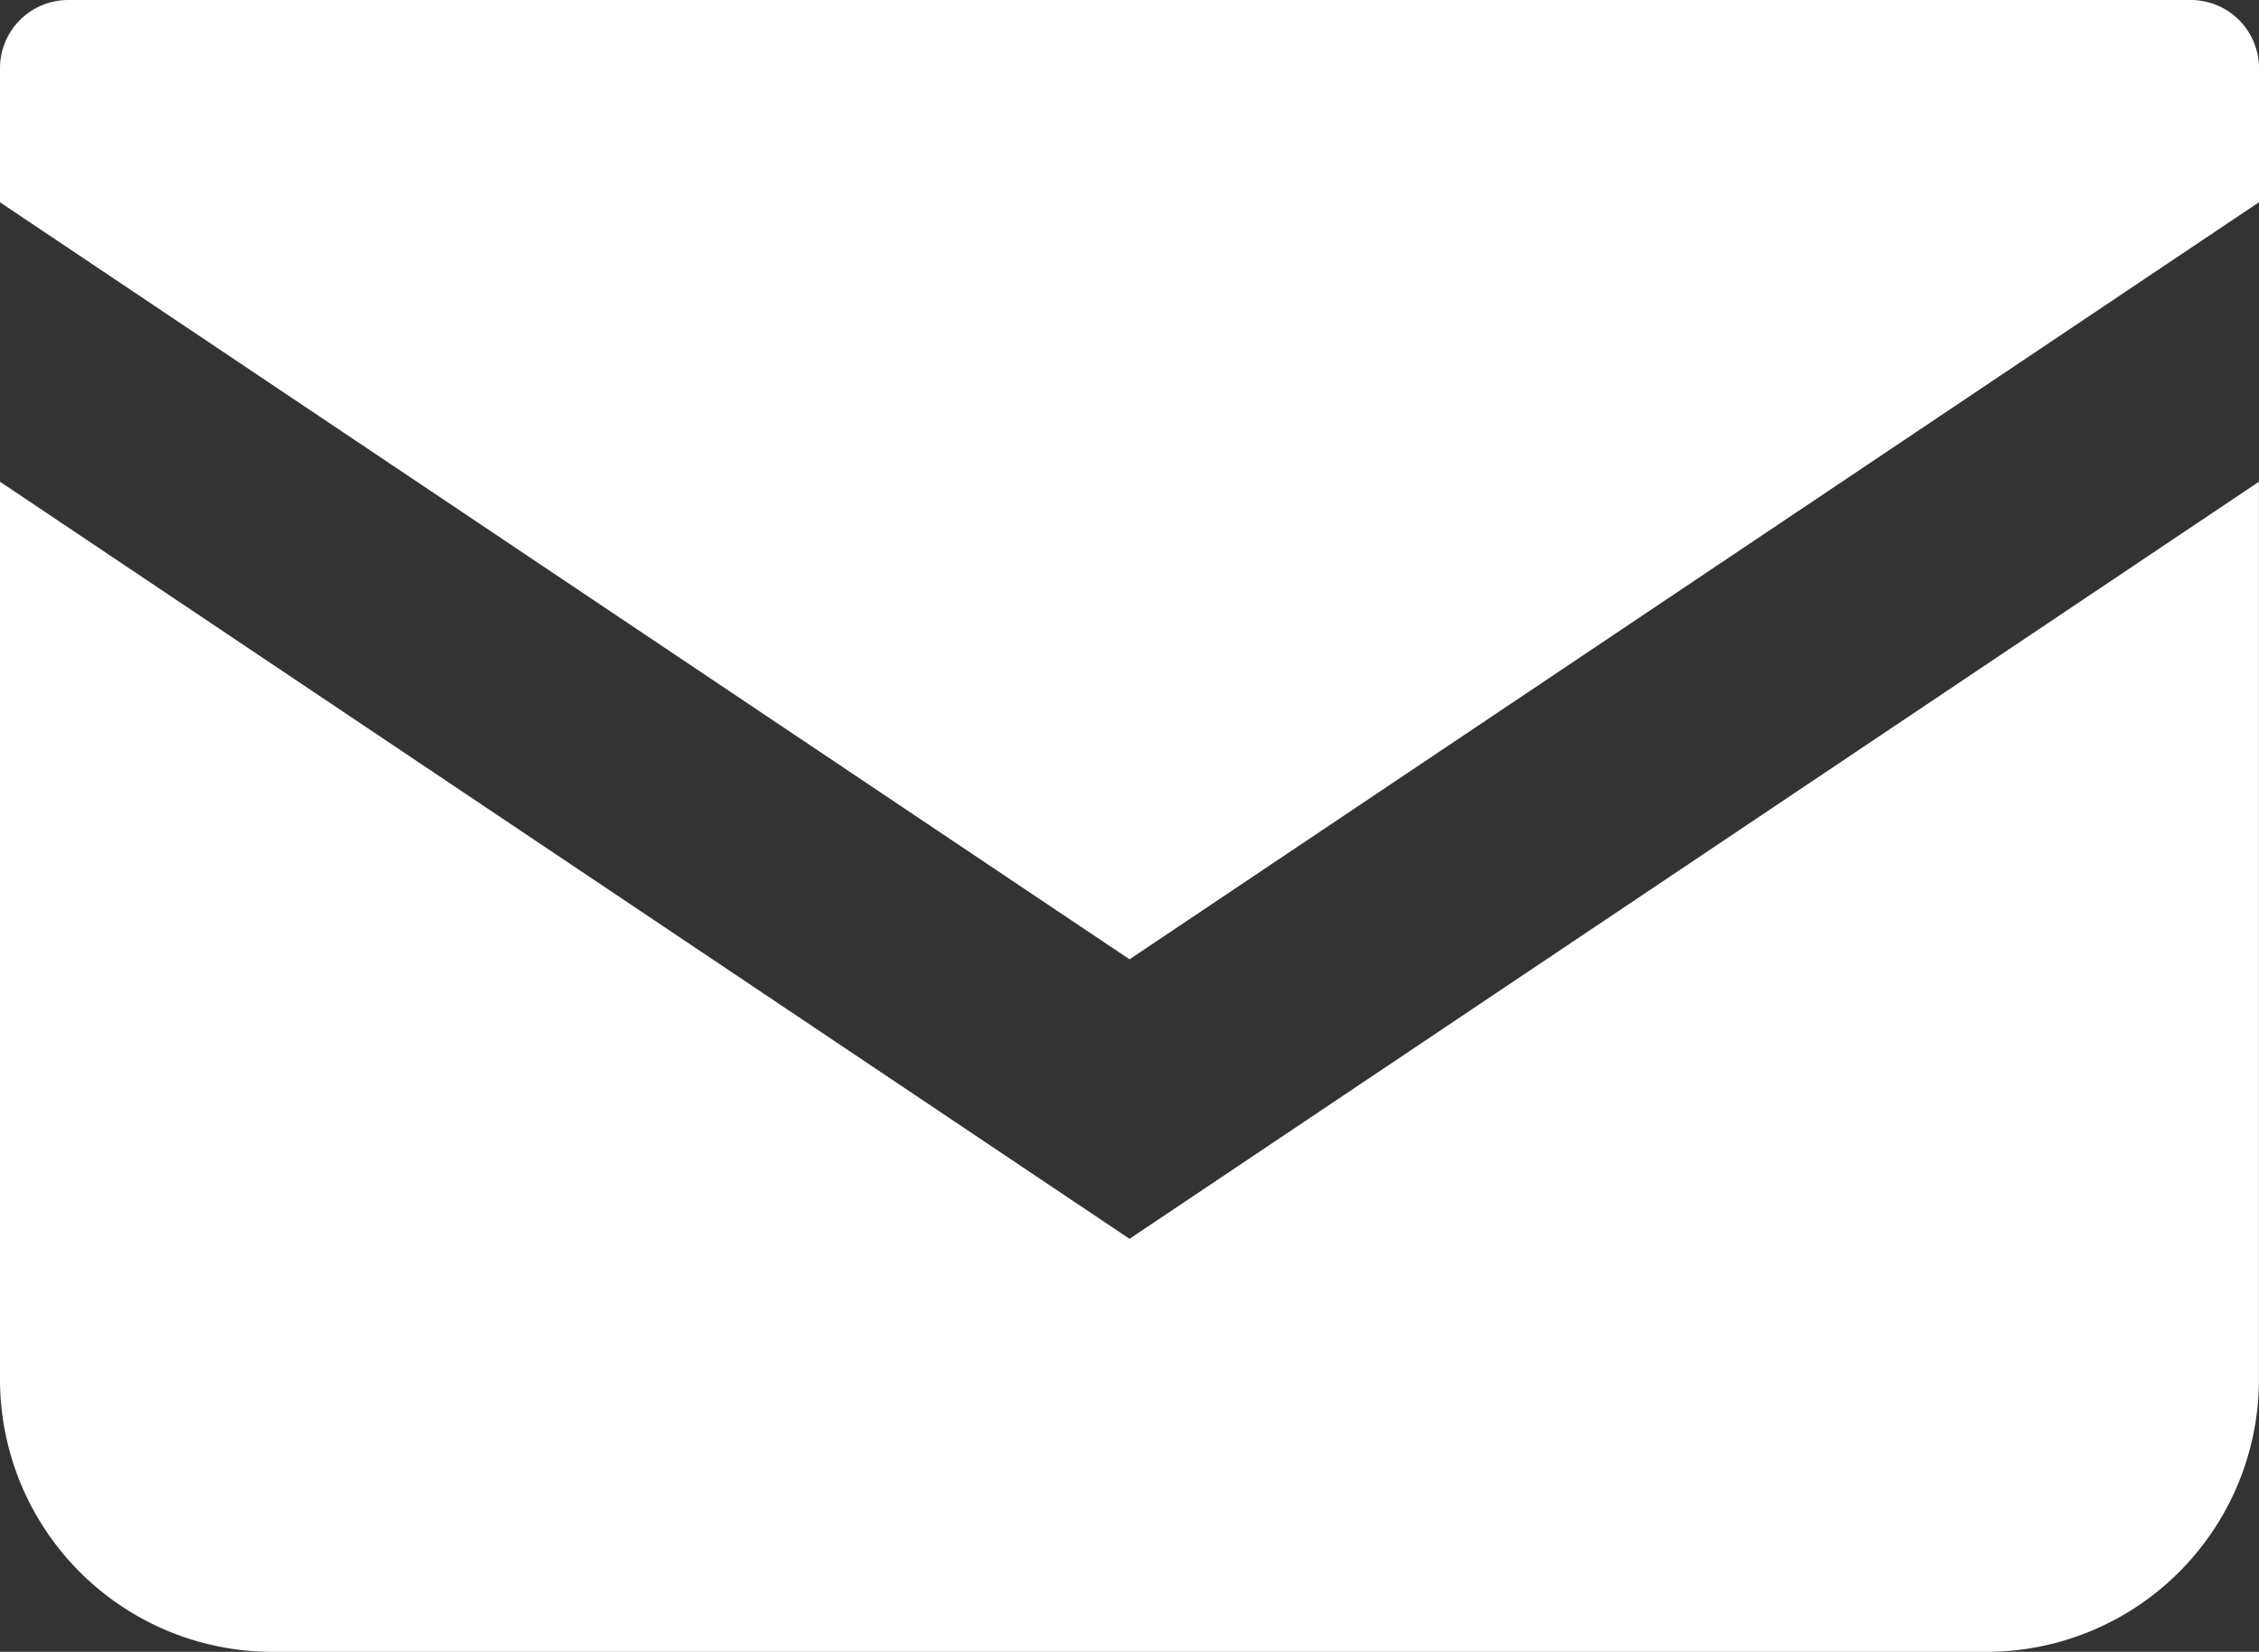
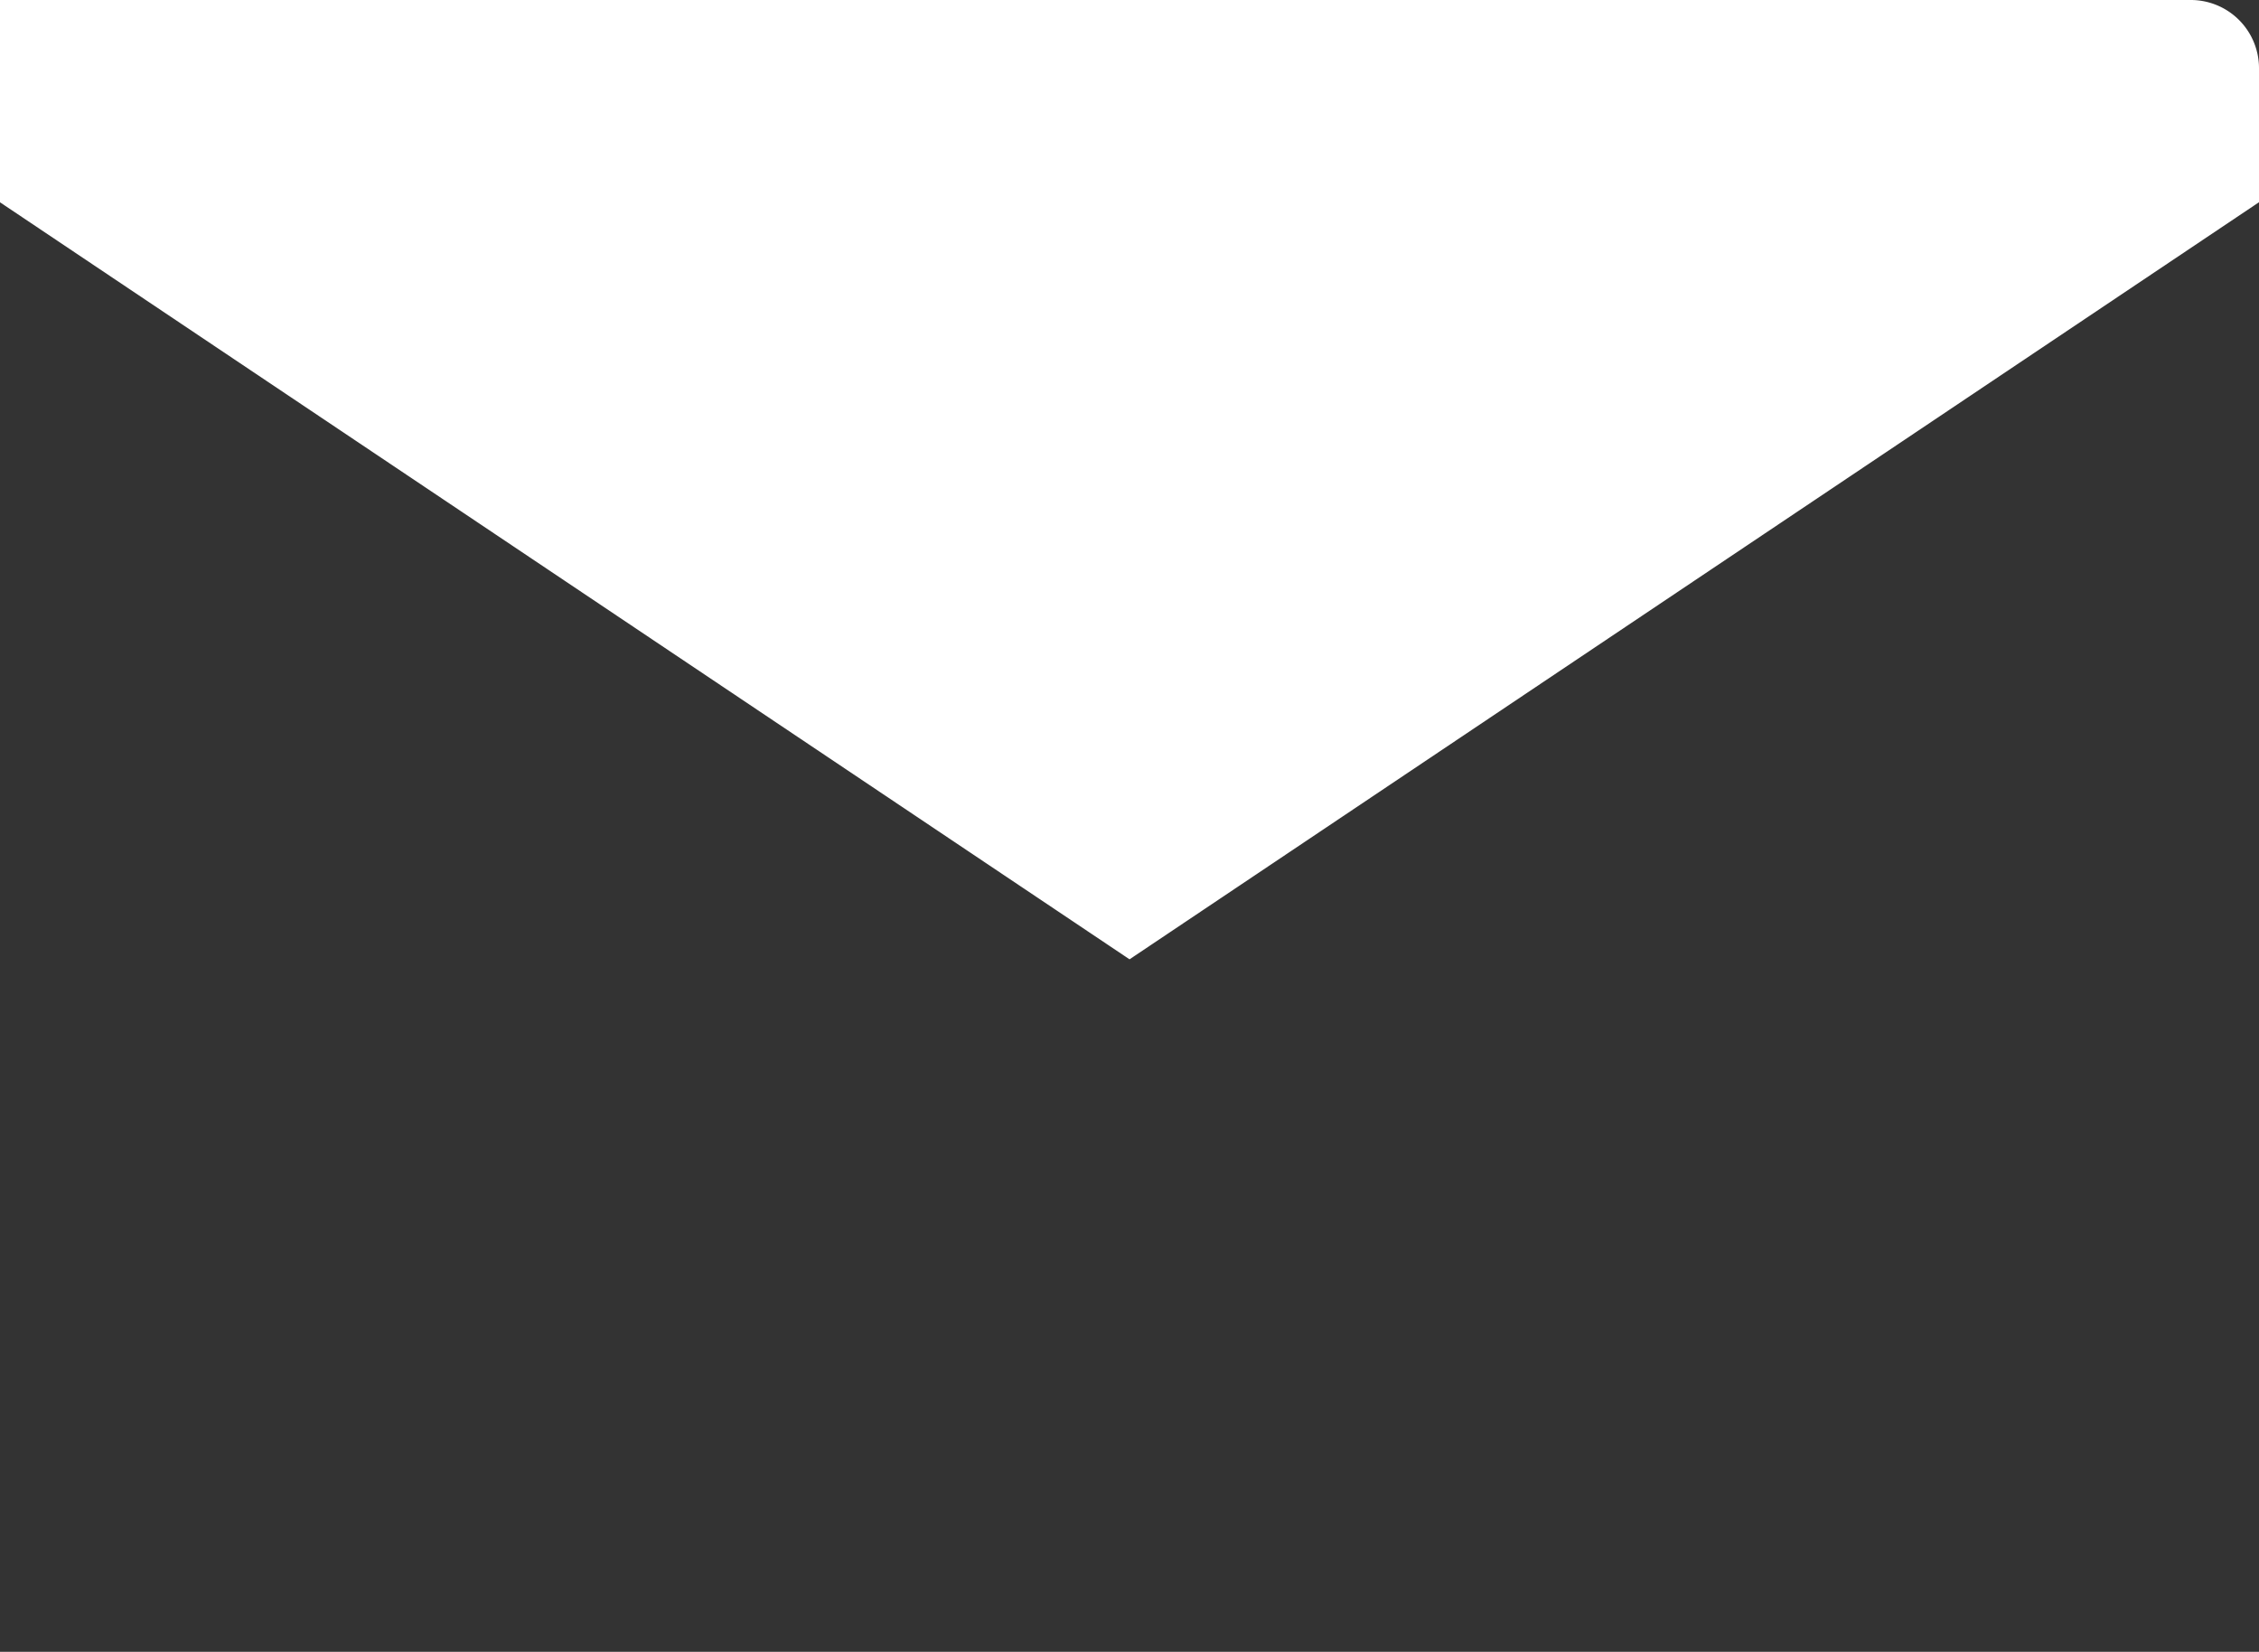
<svg xmlns="http://www.w3.org/2000/svg" id="ico_mail-white" width="32.689" height="23.9" viewBox="0 0 32.689 23.9">
  <rect x="0" y="0" width="32.689" height="23.9" fill="#333333" stroke="none" />
-   <path id="パス_6" data-name="パス 6" d="M31.7,68.828H.986A.987.987,0,0,0,0,69.815v1.94L16.345,82.708,32.689,71.754V69.815A.987.987,0,0,0,31.7,68.828Z" transform="translate(0 -68.828)" fill="#fff" />
-   <path id="パス_7" data-name="パス 7" d="M0,178v12.986a3.943,3.943,0,0,0,3.944,3.944h24.8a3.943,3.943,0,0,0,3.944-3.944V178L16.345,188.954Z" transform="translate(0 -171.03)" fill="#fff" />
+   <path id="パス_6" data-name="パス 6" d="M31.7,68.828A.987.987,0,0,0,0,69.815v1.94L16.345,82.708,32.689,71.754V69.815A.987.987,0,0,0,31.7,68.828Z" transform="translate(0 -68.828)" fill="#fff" />
</svg>